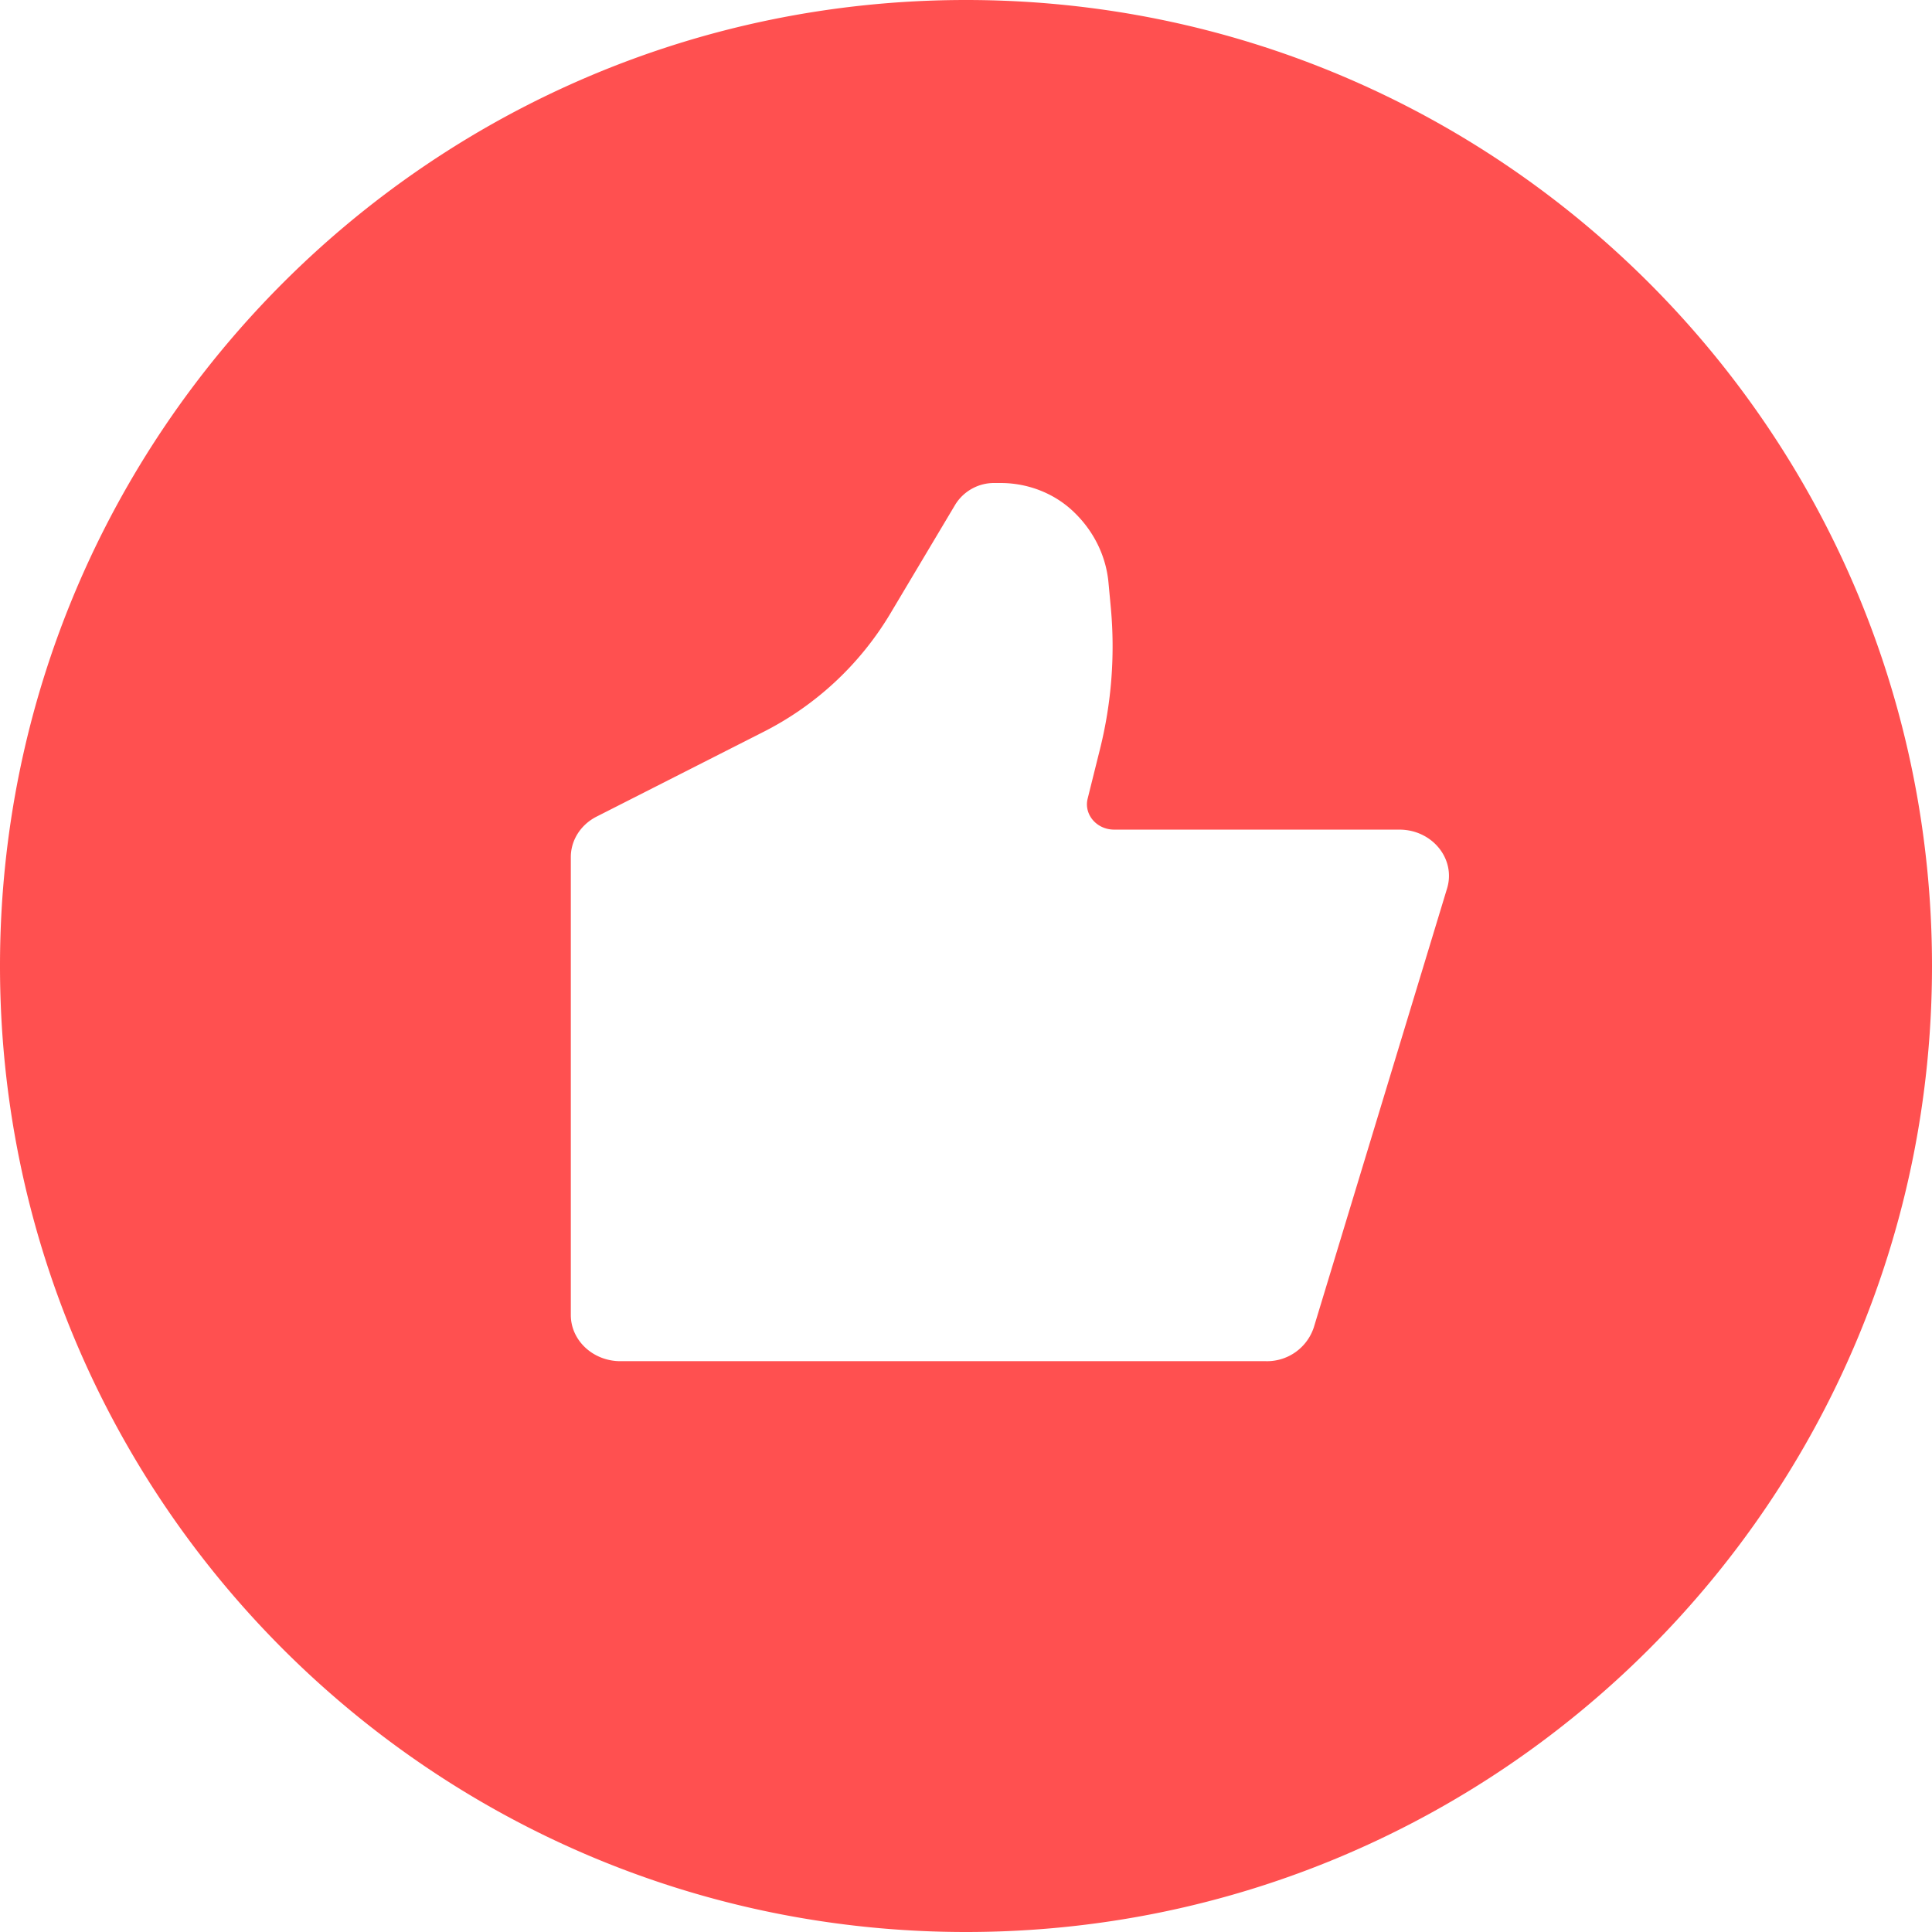
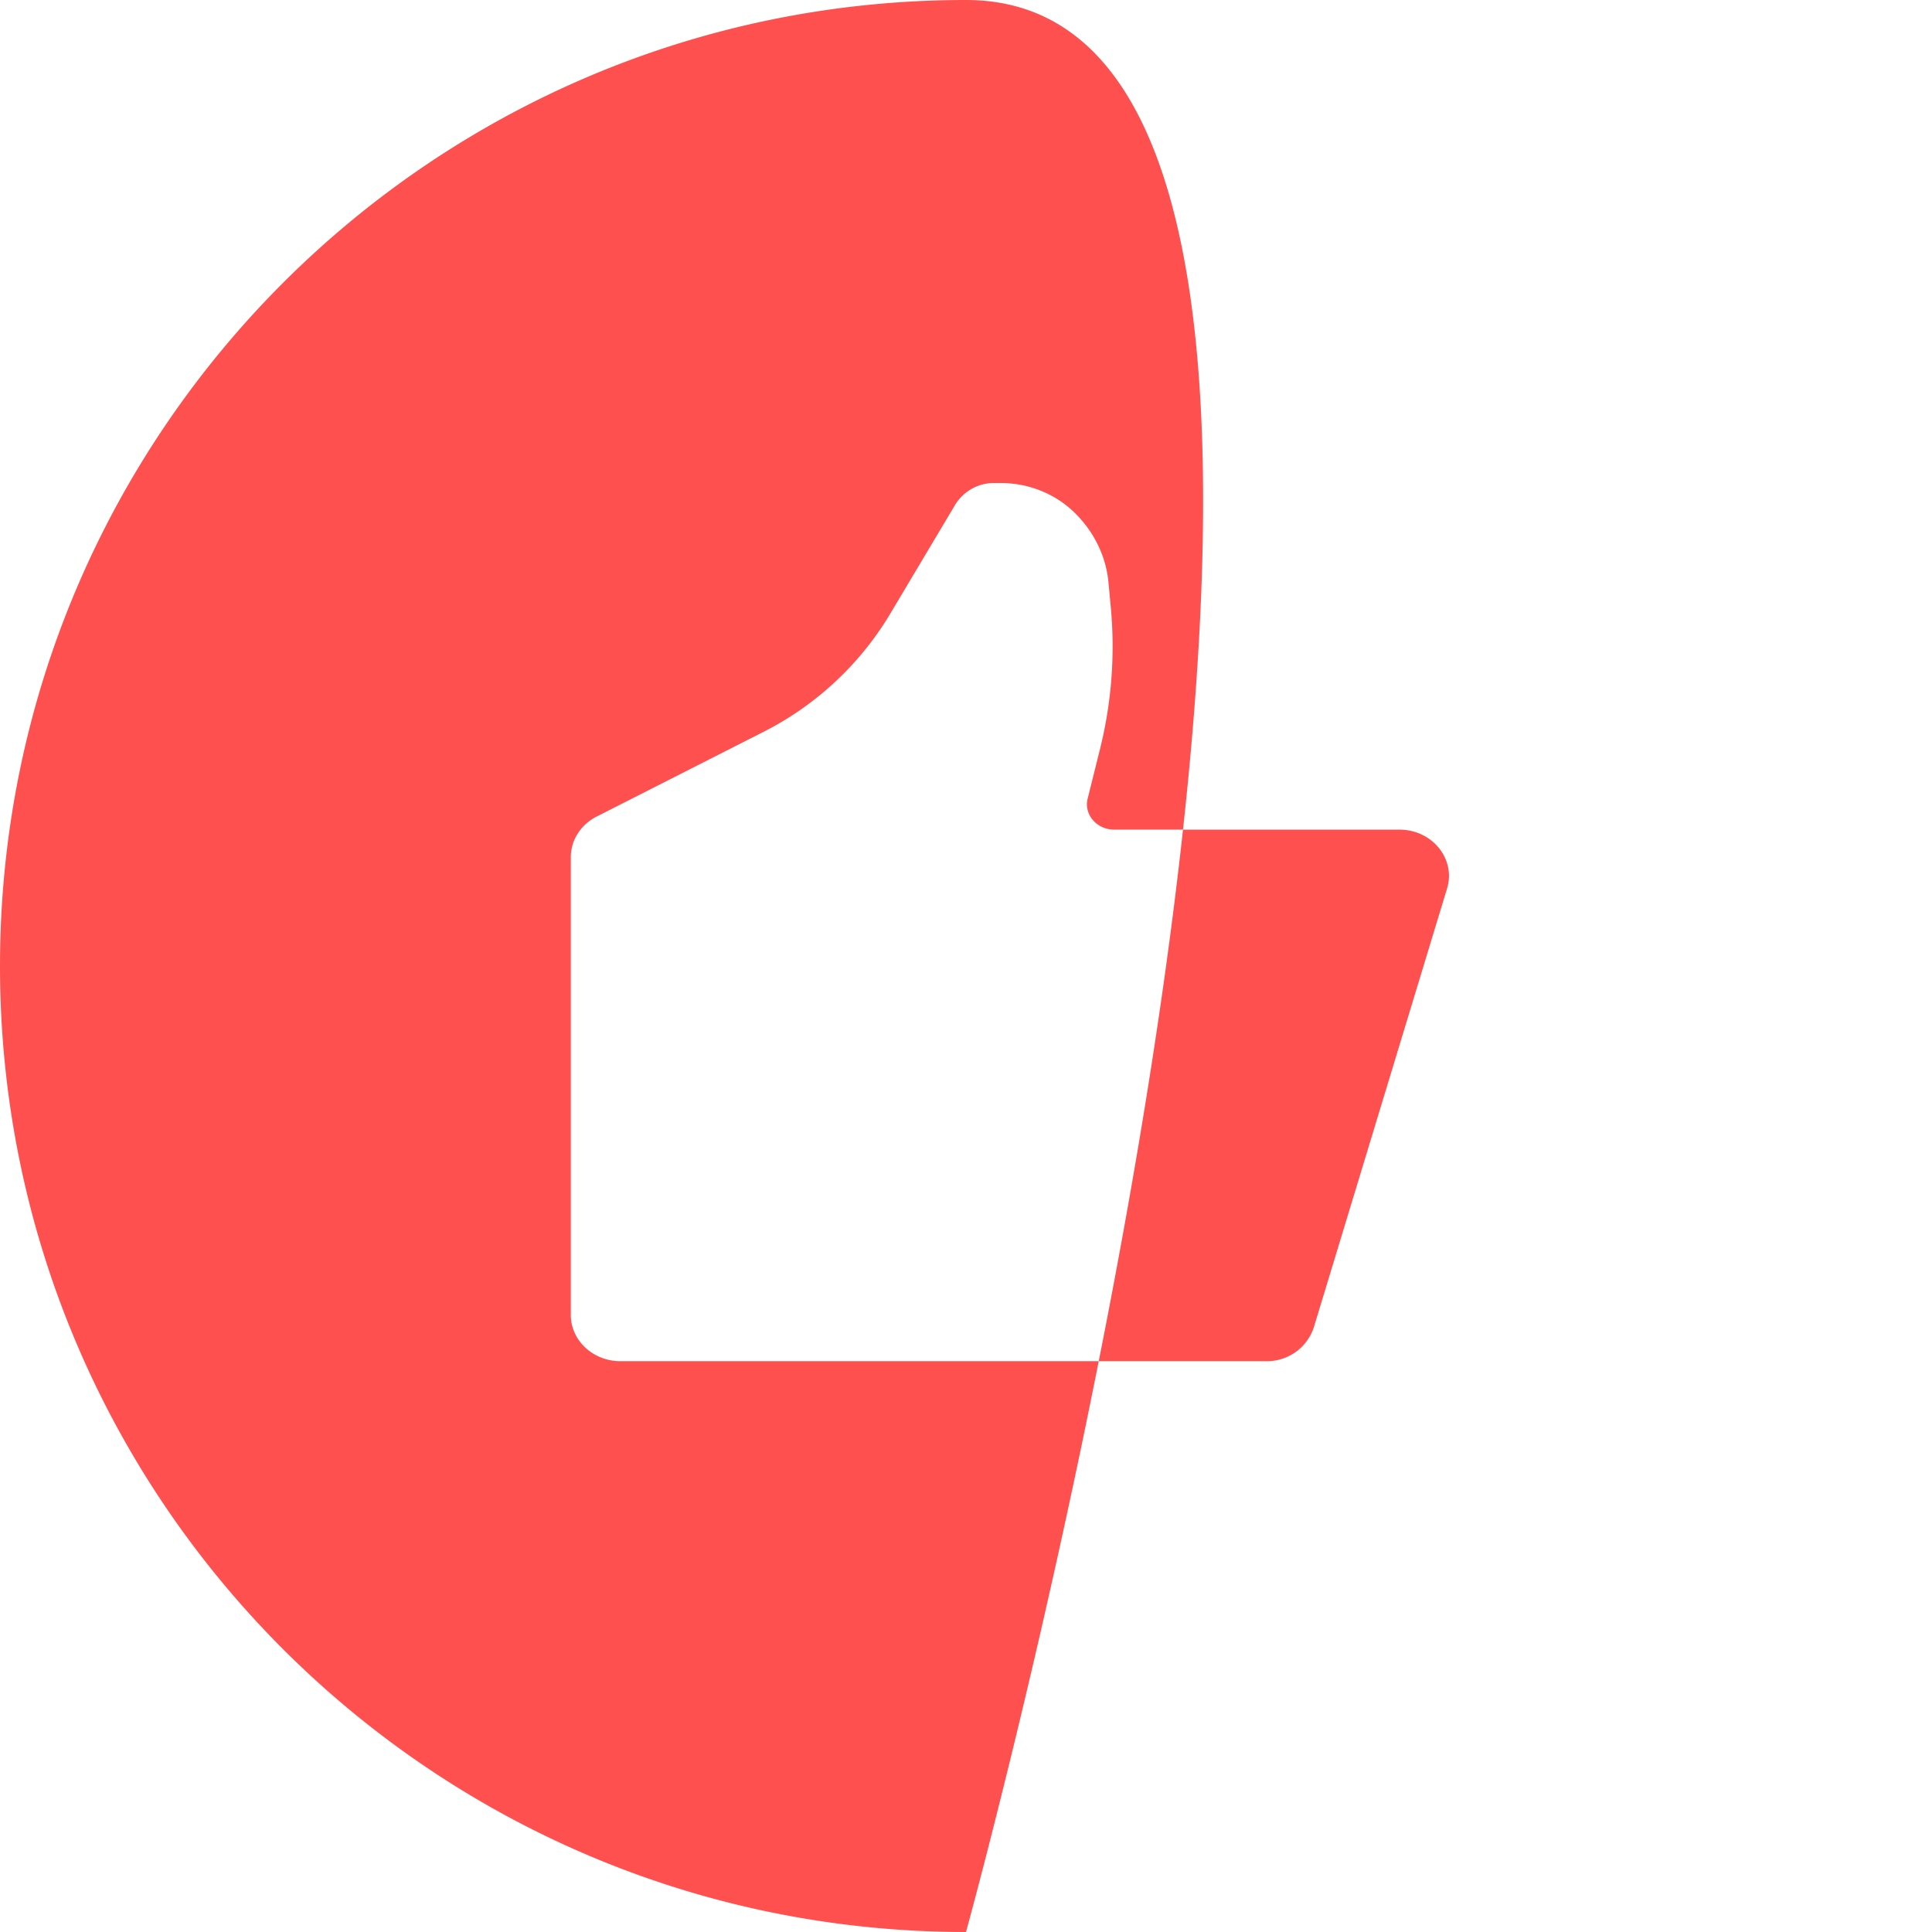
<svg xmlns="http://www.w3.org/2000/svg" height="64" width="64" version="1.1" viewBox="0 0 1024 1024" class="icon">
-   <path fill="#ff5050" d="M512 1024c282.764 0 512-229.236 512-512S794.764 0 512 0 0 229.236 0 512s229.236 512 512 512z m254.976-553.1l-70.656 232.727a26.112 26.112 0 0 1-25.367 17.827h-342.109c-14.522 0-26.298-10.985-26.298-24.483V454.284c0-8.983 5.26-17.222 13.731-21.504l87.645-44.497a165.329 165.329 0 0 0 67.491-62.278l34.956-58.647a24.157 24.157 0 0 1 20.806-11.357h3.165c14.289 0 28.02 5.306 38.121 14.708 11.031 10.24 17.827 23.878 19.084 38.353l1.257 13.498a224.721 224.721 0 0 1-5.725 74.24l-6.609 26.531c-2.048 8.378 4.794 16.384 14.057 16.384h151.133c17.455 0 30.068 15.546 25.321 31.185z" />
+   <path fill="#ff5050" d="M512 1024S794.764 0 512 0 0 229.236 0 512s229.236 512 512 512z m254.976-553.1l-70.656 232.727a26.112 26.112 0 0 1-25.367 17.827h-342.109c-14.522 0-26.298-10.985-26.298-24.483V454.284c0-8.983 5.26-17.222 13.731-21.504l87.645-44.497a165.329 165.329 0 0 0 67.491-62.278l34.956-58.647a24.157 24.157 0 0 1 20.806-11.357h3.165c14.289 0 28.02 5.306 38.121 14.708 11.031 10.24 17.827 23.878 19.084 38.353l1.257 13.498a224.721 224.721 0 0 1-5.725 74.24l-6.609 26.531c-2.048 8.378 4.794 16.384 14.057 16.384h151.133c17.455 0 30.068 15.546 25.321 31.185z" />
</svg>